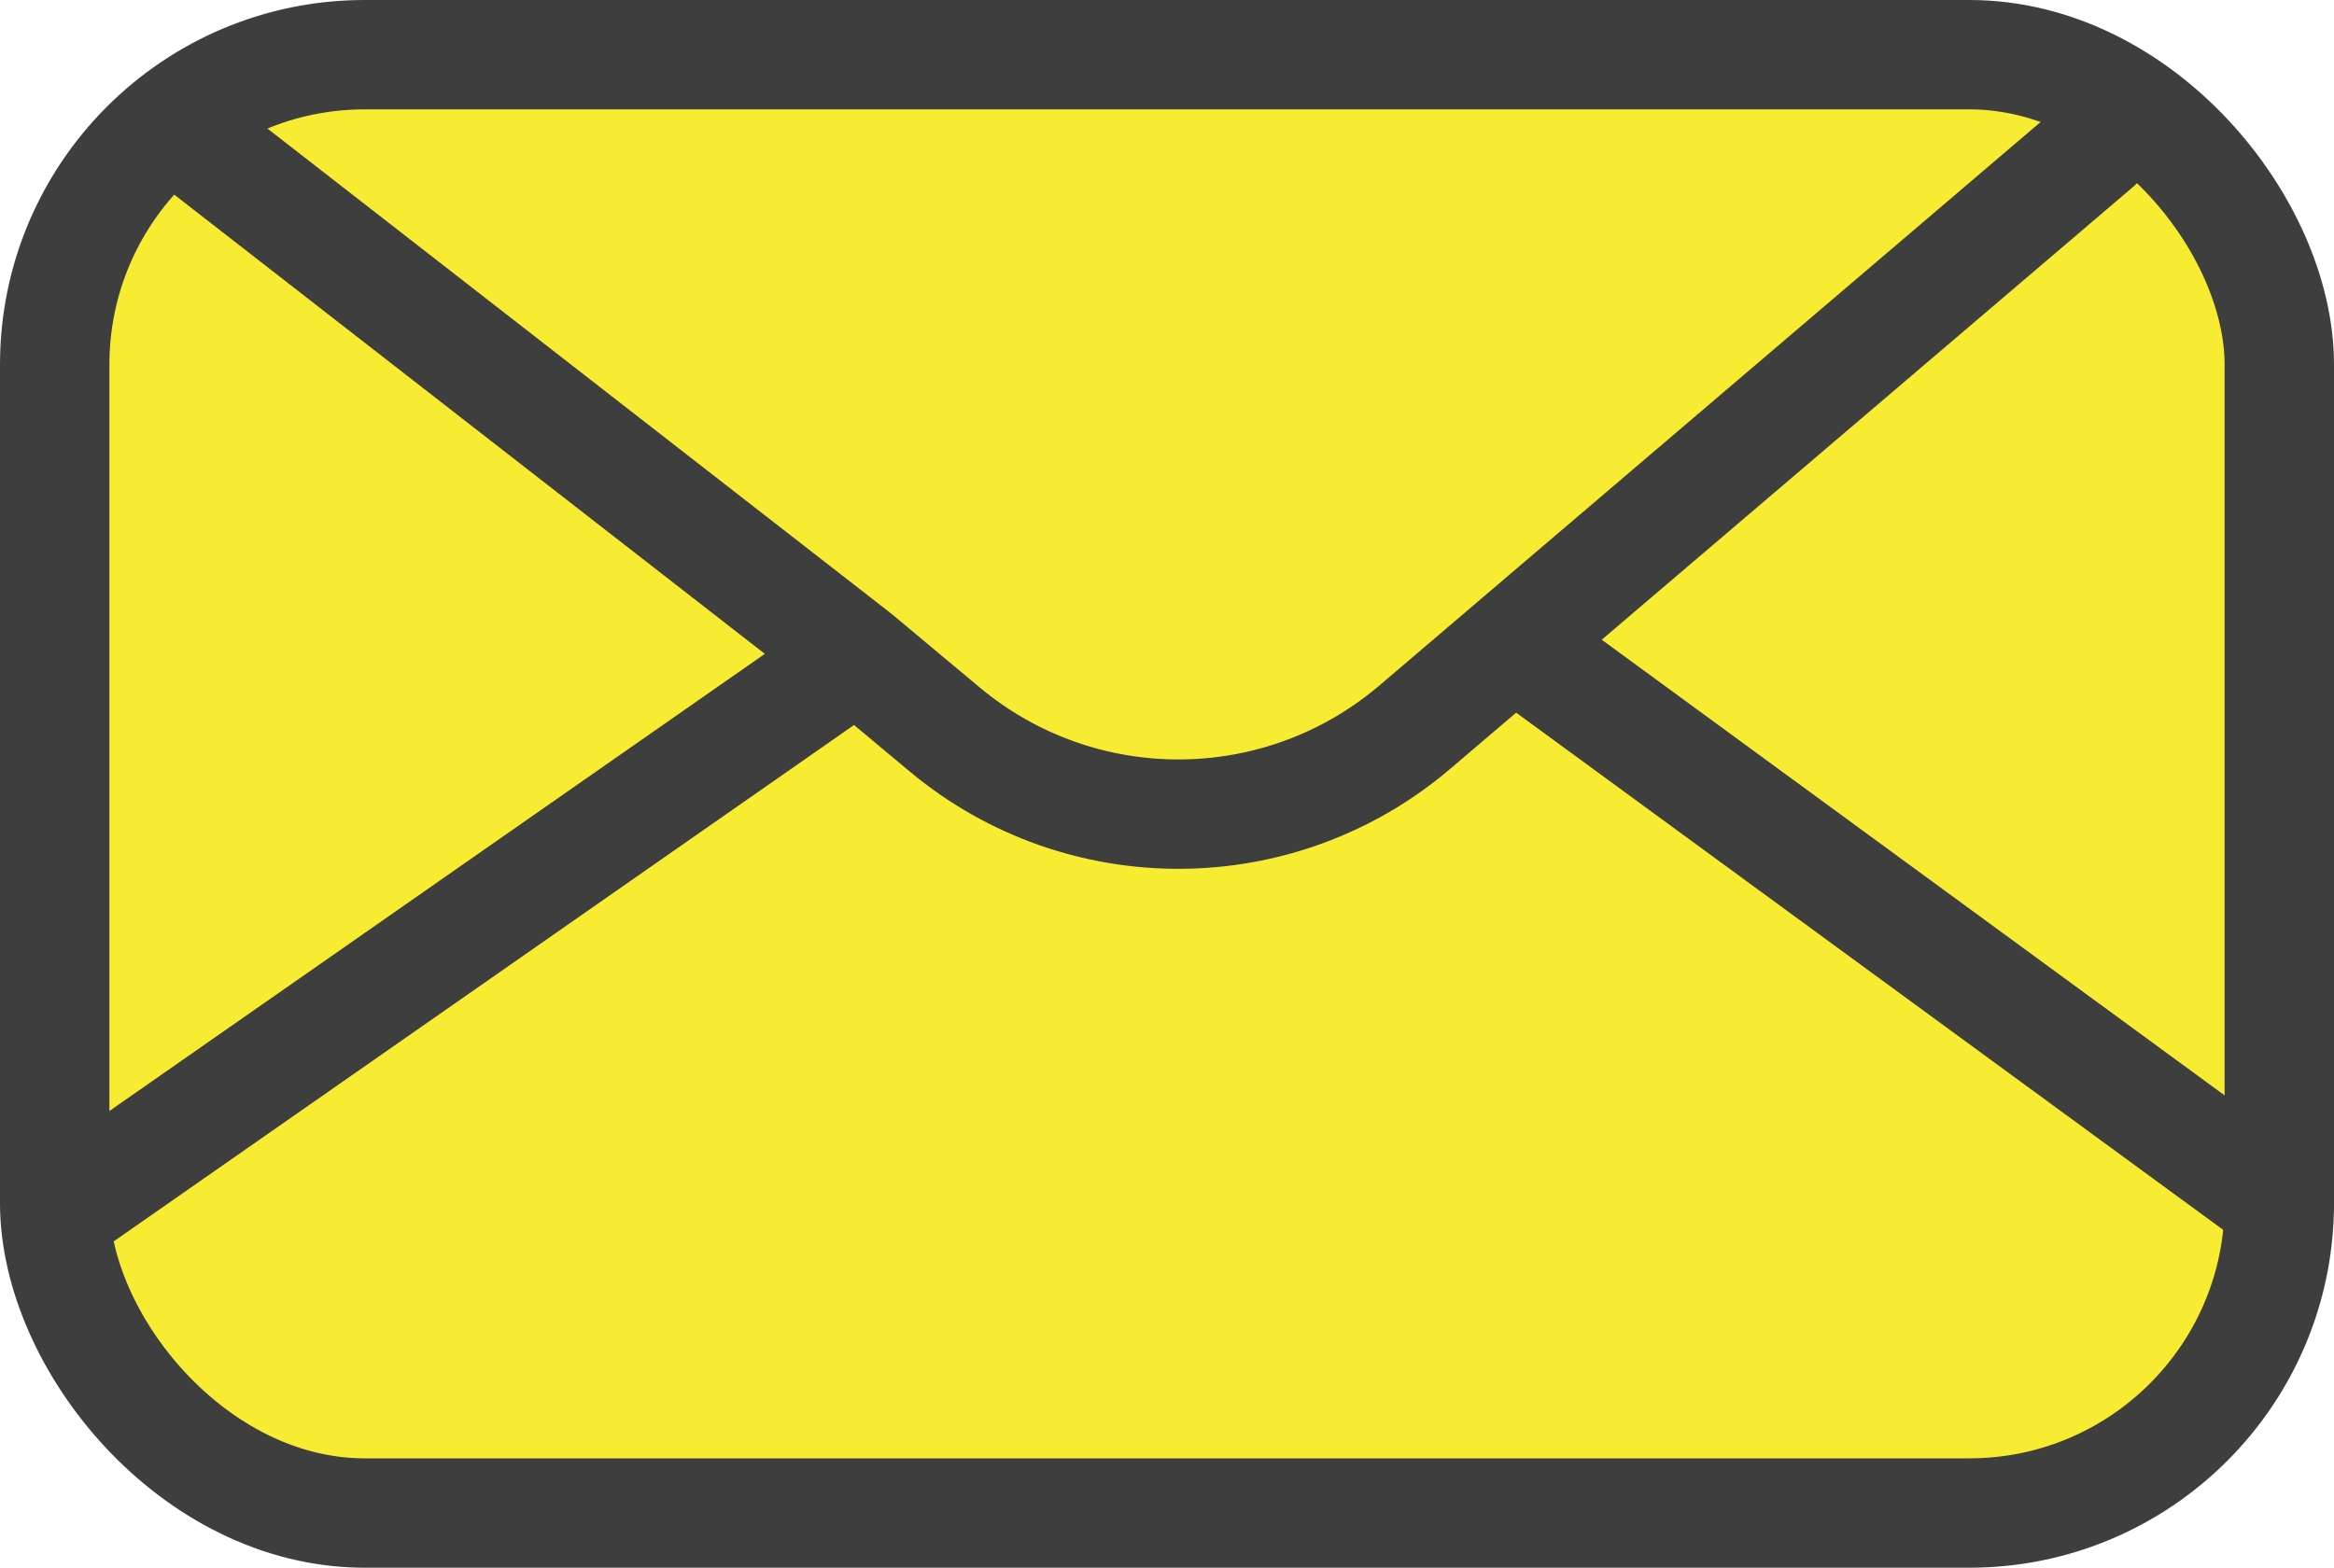
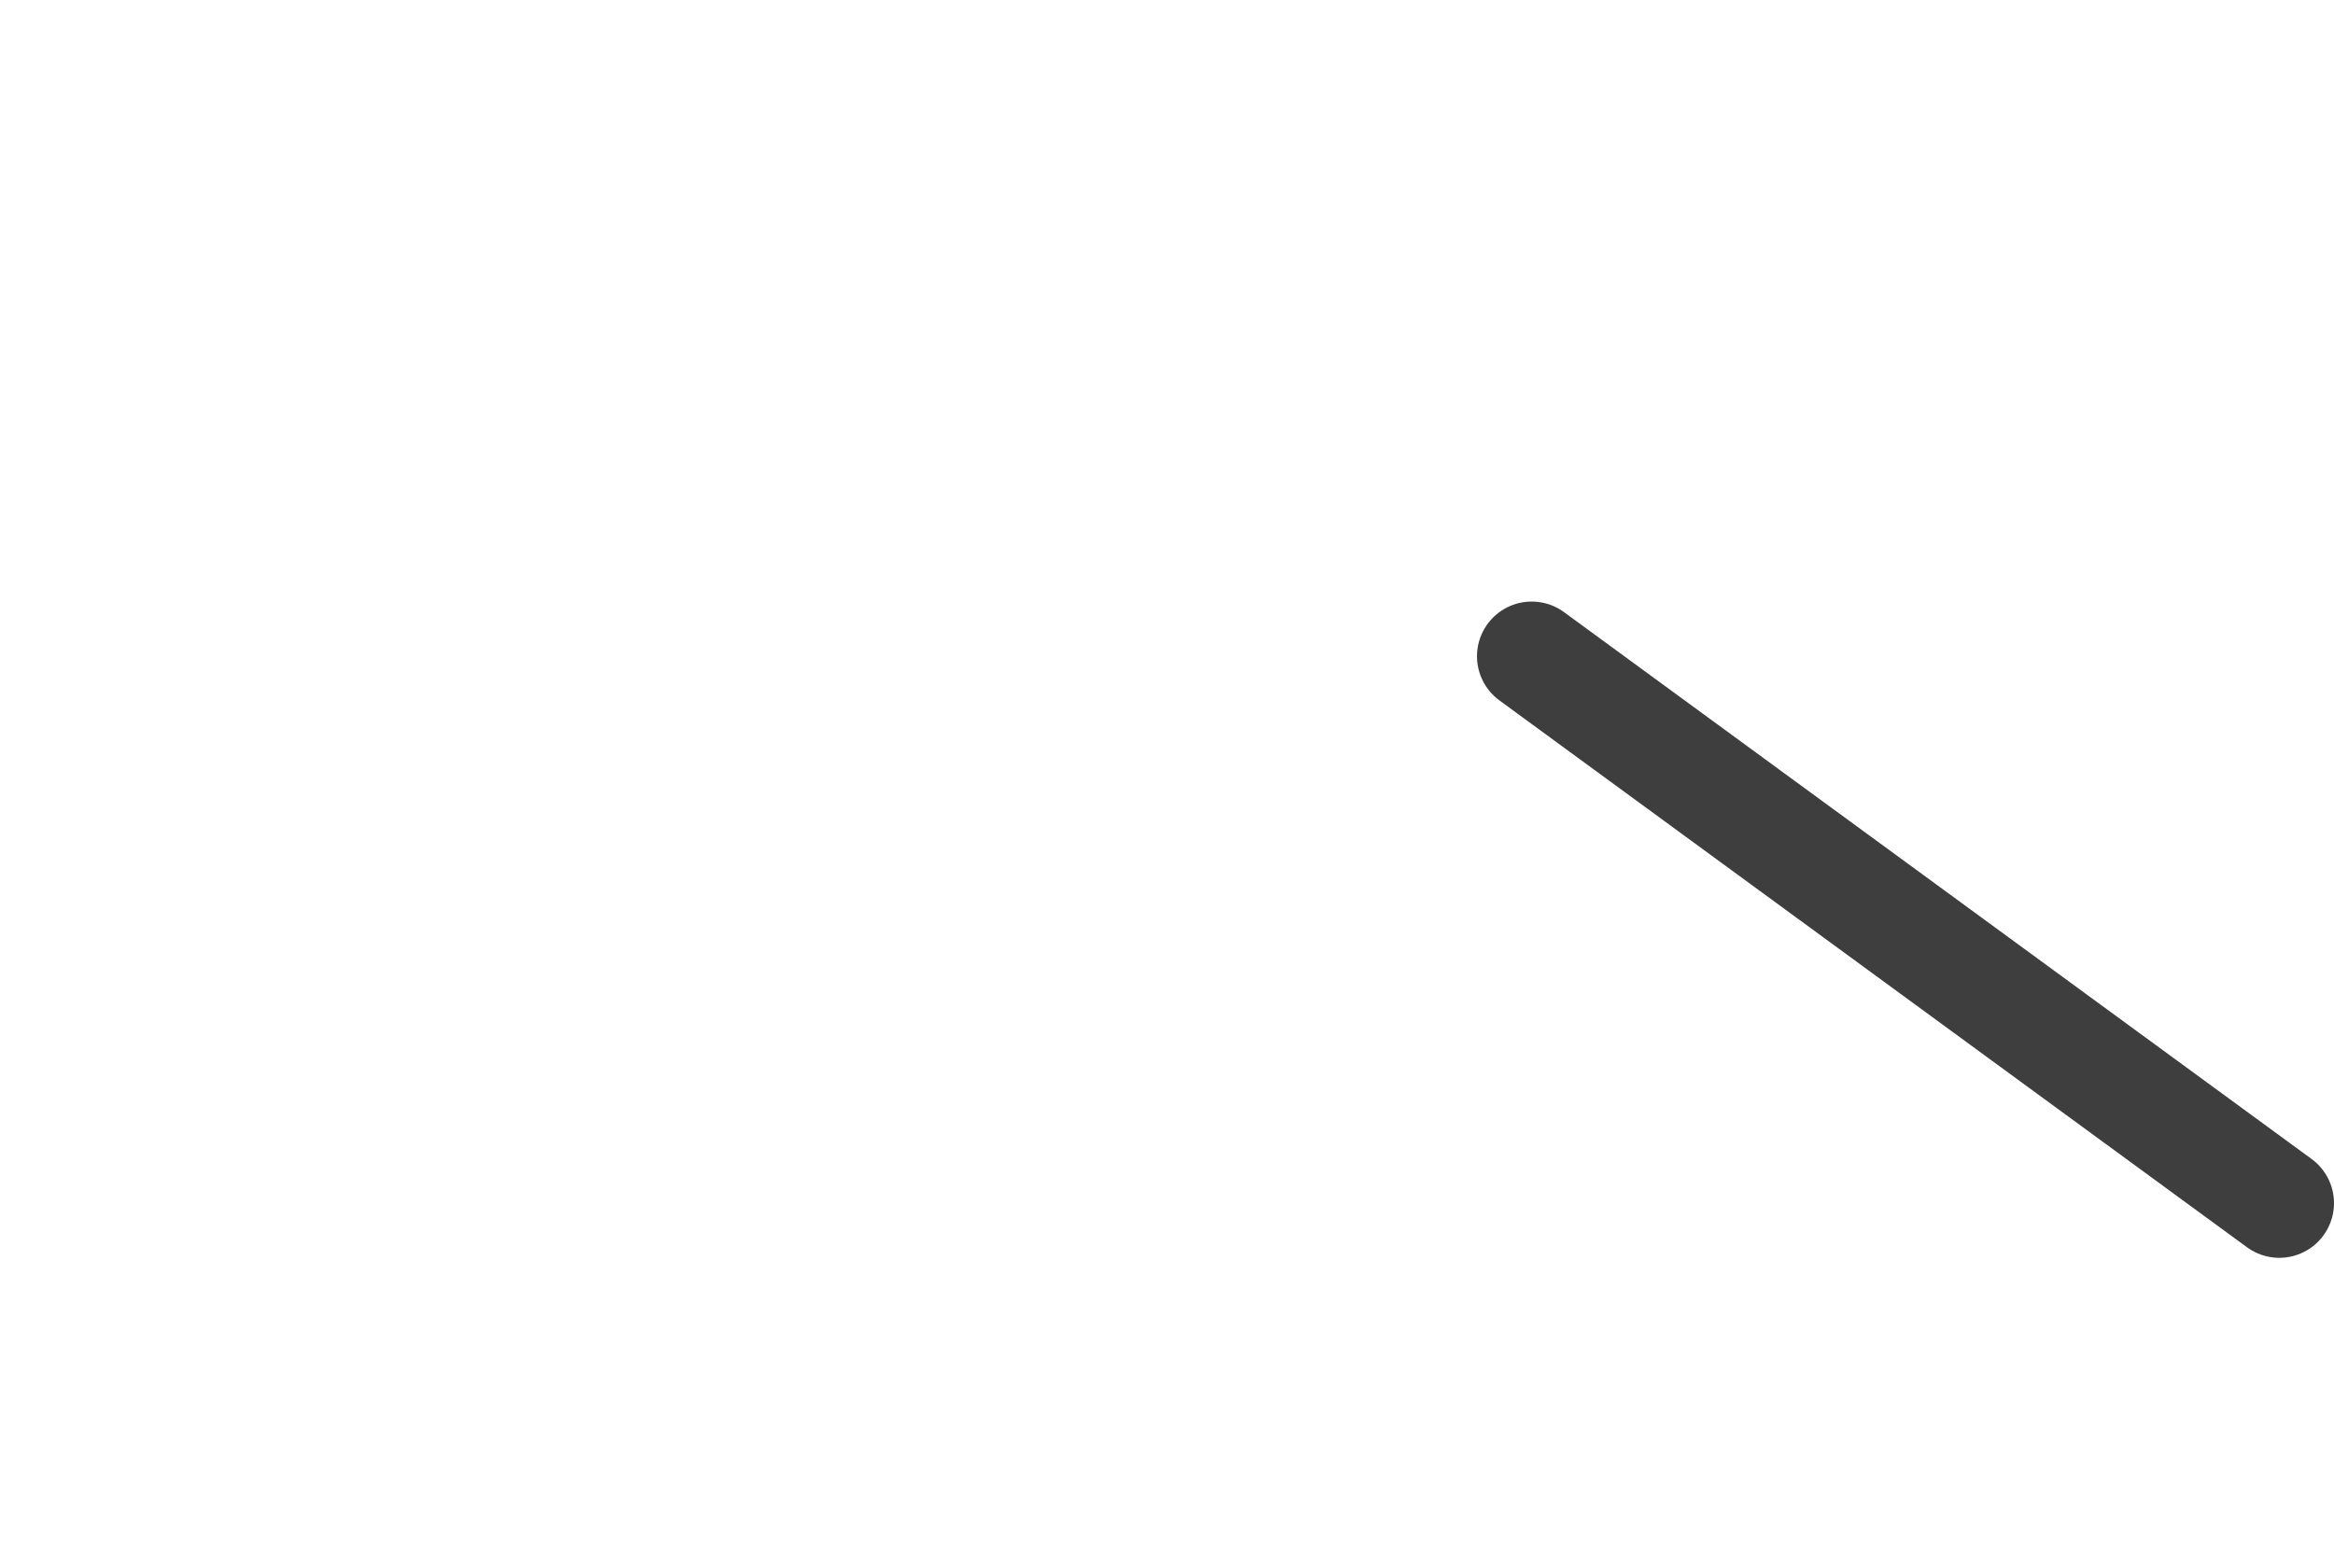
<svg xmlns="http://www.w3.org/2000/svg" width="64" height="43" viewBox="0 0 64 43" fill="none">
-   <rect x="1.5" y="1.5" width="61" height="40" rx="8.5" fill="#F8EC32" stroke="#3E3E3E" stroke-width="3" />
-   <path d="M5.5 4L23.5 18M57.5 4L38.8 19.941C35.091 23.102 29.644 23.13 25.903 20.007L23.5 18M2 33L23.5 18" stroke="#3E3E3E" stroke-width="3" stroke-linecap="round" />
  <path d="M62.5 33L42 18" stroke="#3E3E3E" stroke-width="3" stroke-linecap="round" />
</svg>